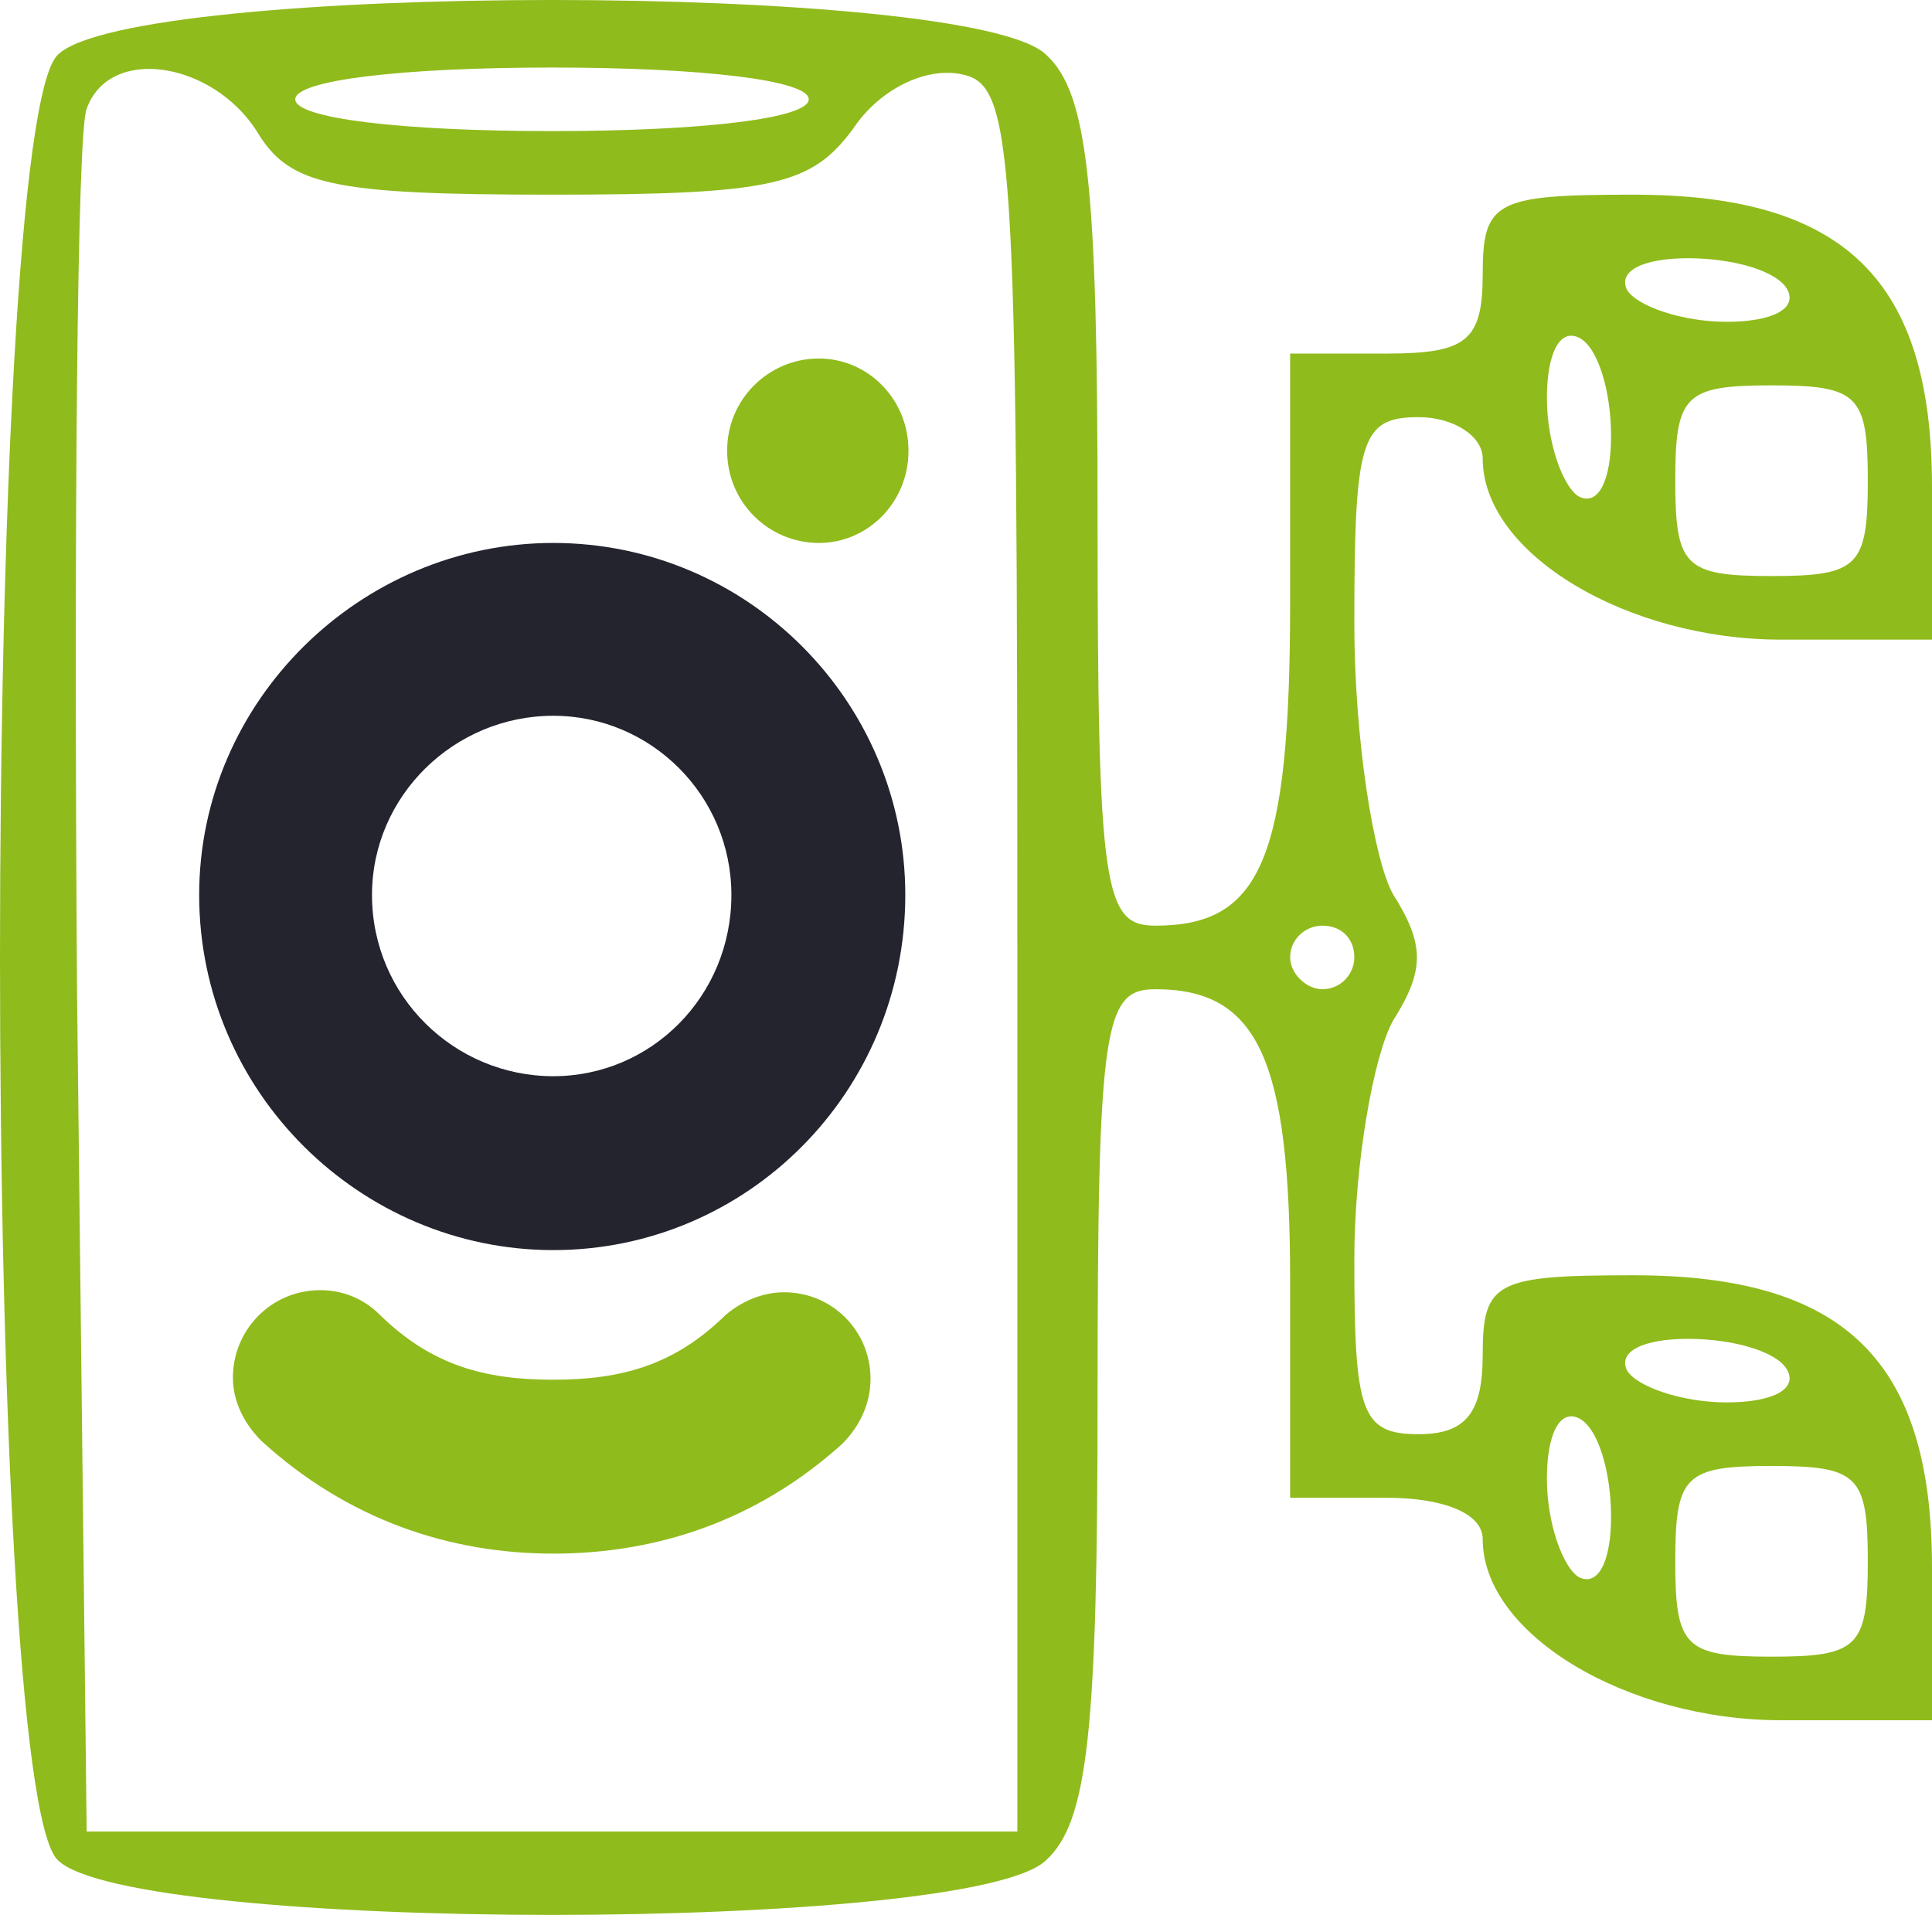
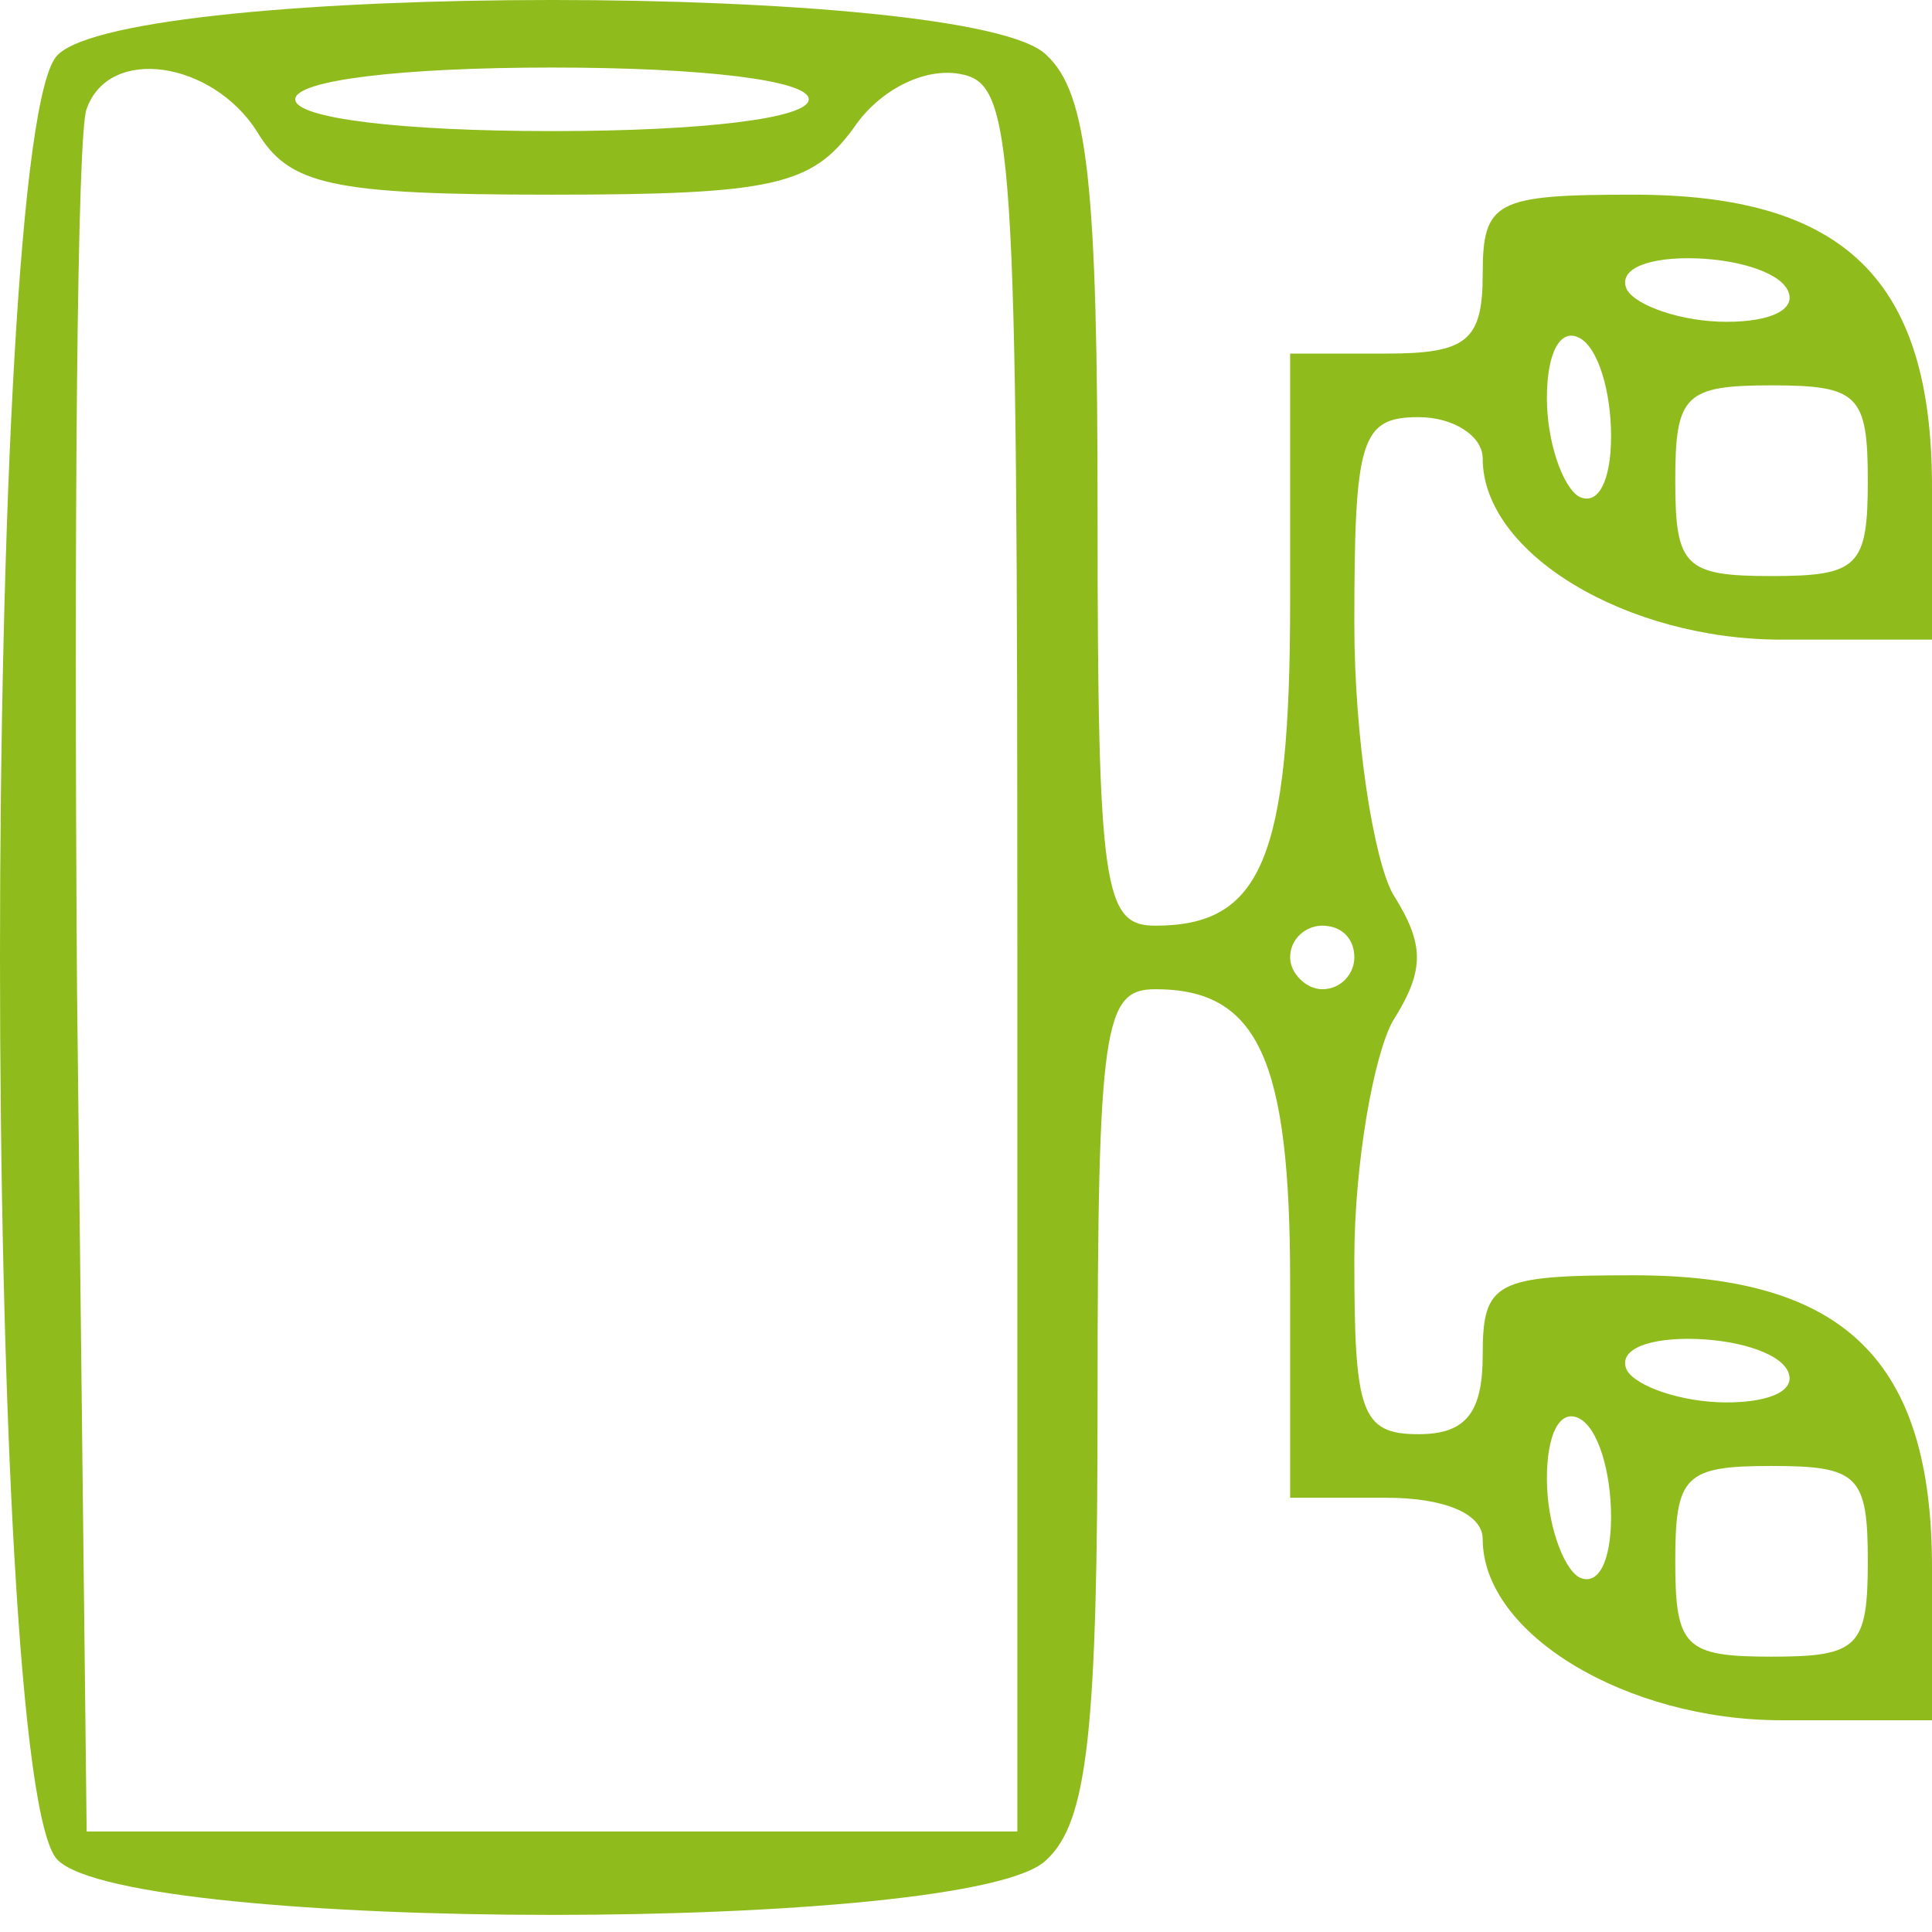
<svg xmlns="http://www.w3.org/2000/svg" width="97" height="97" viewBox="0 0 97 97" fill="none">
-   <path d="M16.085 64.775C17.196 64.775 18.254 65.198 19.048 65.992C21.641 68.532 24.287 69.272 27.779 69.272C31.218 69.272 33.864 68.532 36.404 66.045C37.197 65.357 38.255 64.881 39.367 64.881C41.801 64.881 43.706 66.838 43.706 69.219C43.706 70.542 43.123 71.653 42.277 72.5C37.991 76.363 32.964 78.003 27.779 78.003C22.593 78.003 17.461 76.31 13.122 72.341C12.275 71.495 11.693 70.384 11.693 69.167C11.693 66.785 13.598 64.775 16.085 64.775Z" fill="#90BB1C" />
-   <path d="M27.779 27.26C18.095 27.26 10 35.196 10 44.933C10 54.827 18.095 62.764 27.779 62.764C37.515 62.764 45.452 54.827 45.452 44.933C45.452 35.196 37.515 27.26 27.779 27.26ZM27.779 54.033C22.805 54.033 18.677 50.012 18.677 44.933C18.677 39.959 22.805 35.937 27.779 35.937C32.7 35.937 36.721 39.959 36.721 44.933C36.721 50.012 32.7 54.033 27.779 54.033Z" fill="#24242F" />
-   <path d="M36.509 22.603C36.509 20.064 38.573 18 41.112 18C43.599 18 45.61 20.064 45.61 22.603V22.656C45.61 25.196 43.599 27.26 41.112 27.26C38.573 27.26 36.509 25.196 36.509 22.656V22.603Z" fill="#90BB1C" />
  <path d="M2.9 2.753C-0.967 6.423 -0.967 89.719 2.9 93.389C6.606 97.059 48.822 97.059 52.528 93.389C54.623 91.474 55.106 86.847 55.106 70.251C55.106 51.422 55.429 49.666 58.007 49.666C63.163 49.666 64.774 53.177 64.774 64.347V75.198H69.608C72.508 75.198 74.442 75.996 74.442 77.272C74.442 82.059 81.693 86.368 89.427 86.368H97V78.709C97 68.336 92.65 64.028 82.015 64.028C75.086 64.028 74.442 64.347 74.442 68.017C74.442 70.889 73.636 72.007 71.219 72.007C68.319 72.007 67.997 70.889 67.997 63.23C67.997 58.443 68.963 53.017 69.93 51.262C71.541 48.709 71.541 47.432 69.93 44.879C68.963 43.124 67.997 37.06 67.997 31.316C67.997 22.061 68.319 20.944 71.219 20.944C72.992 20.944 74.442 21.901 74.442 23.018C74.442 27.805 81.693 32.114 89.427 32.114H97V24.454C97 14.082 92.65 9.774 82.015 9.774C75.086 9.774 74.442 10.093 74.442 13.763C74.442 17.114 73.636 17.752 69.608 17.752H64.774V30.199C64.774 43.124 63.324 46.475 58.007 46.475C55.429 46.475 55.106 44.72 55.106 25.89C55.106 9.295 54.623 4.667 52.528 2.753C48.822 -0.918 6.606 -0.918 2.9 2.753ZM12.89 6.582C14.502 9.295 16.596 9.774 27.714 9.774C38.832 9.774 40.766 9.295 42.861 6.423C44.15 4.508 46.405 3.391 48.178 3.71C50.917 4.189 51.078 6.742 51.078 48.071V91.953H27.714H4.351L3.867 49.666C3.706 26.369 3.867 6.582 4.351 5.465C5.478 2.274 10.635 3.072 12.89 6.582ZM40.605 4.987C40.605 5.944 35.287 6.582 27.714 6.582C20.141 6.582 14.824 5.944 14.824 4.987C14.824 4.029 20.141 3.391 27.714 3.391C35.287 3.391 40.605 4.029 40.605 4.987ZM89.749 14.561C90.233 15.518 88.944 16.157 86.688 16.157C84.432 16.157 82.176 15.359 81.693 14.561C81.209 13.603 82.498 12.965 84.754 12.965C87.01 12.965 89.266 13.603 89.749 14.561ZM80.887 21.901C80.887 24.135 80.243 25.412 79.276 24.933C78.47 24.454 77.665 22.22 77.665 19.986C77.665 17.752 78.309 16.476 79.276 16.954C80.243 17.433 80.887 19.667 80.887 21.901ZM93.777 24.135C93.777 28.444 93.294 28.922 88.944 28.922C84.593 28.922 84.11 28.444 84.11 24.135C84.11 19.827 84.593 19.348 88.944 19.348C93.294 19.348 93.777 19.827 93.777 24.135ZM67.997 48.071C67.997 48.869 67.352 49.666 66.385 49.666C65.58 49.666 64.774 48.869 64.774 48.071C64.774 47.113 65.58 46.475 66.385 46.475C67.352 46.475 67.997 47.113 67.997 48.071ZM89.749 68.815C90.233 69.772 88.944 70.411 86.688 70.411C84.432 70.411 82.176 69.613 81.693 68.815C81.209 67.858 82.498 67.219 84.754 67.219C87.01 67.219 89.266 67.858 89.749 68.815ZM80.887 76.155C80.887 78.389 80.243 79.666 79.276 79.187C78.47 78.709 77.665 76.475 77.665 74.24C77.665 72.007 78.309 70.73 79.276 71.209C80.243 71.687 80.887 73.921 80.887 76.155ZM93.777 78.389C93.777 82.698 93.294 83.176 88.944 83.176C84.593 83.176 84.11 82.698 84.11 78.389C84.11 74.081 84.593 73.602 88.944 73.602C93.294 73.602 93.777 74.081 93.777 78.389Z" fill="#90BB1C" />
</svg>